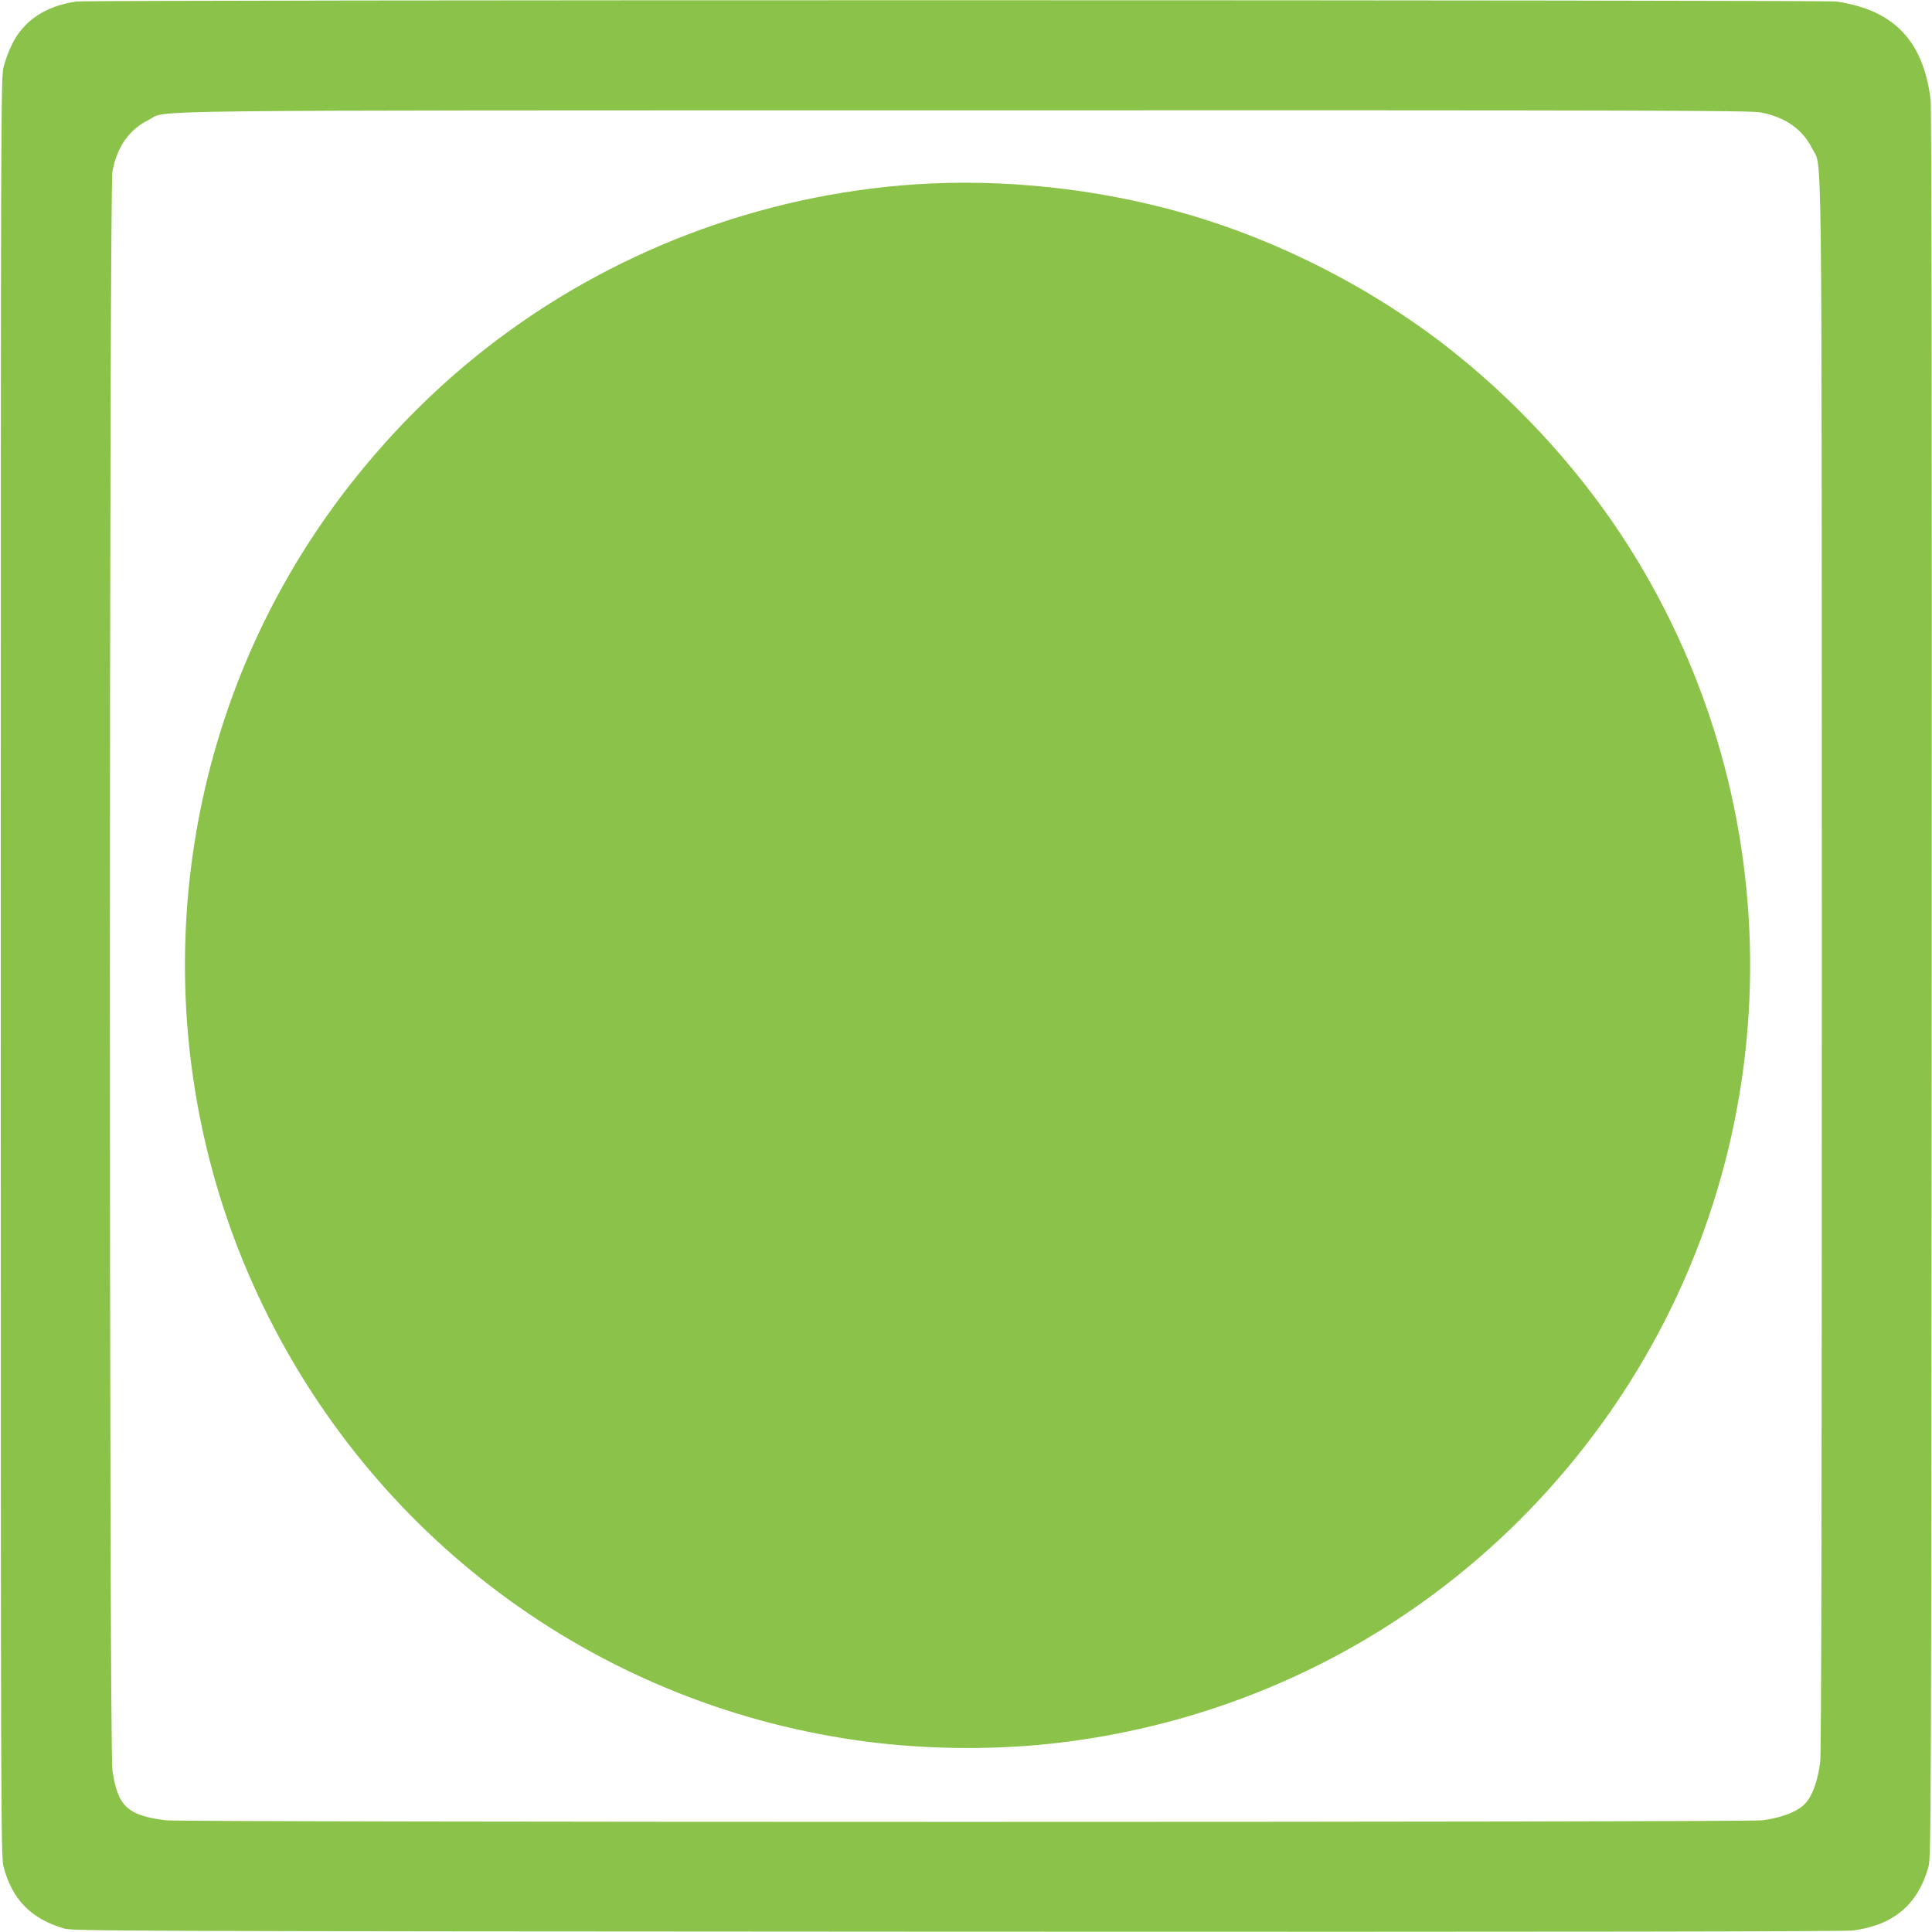
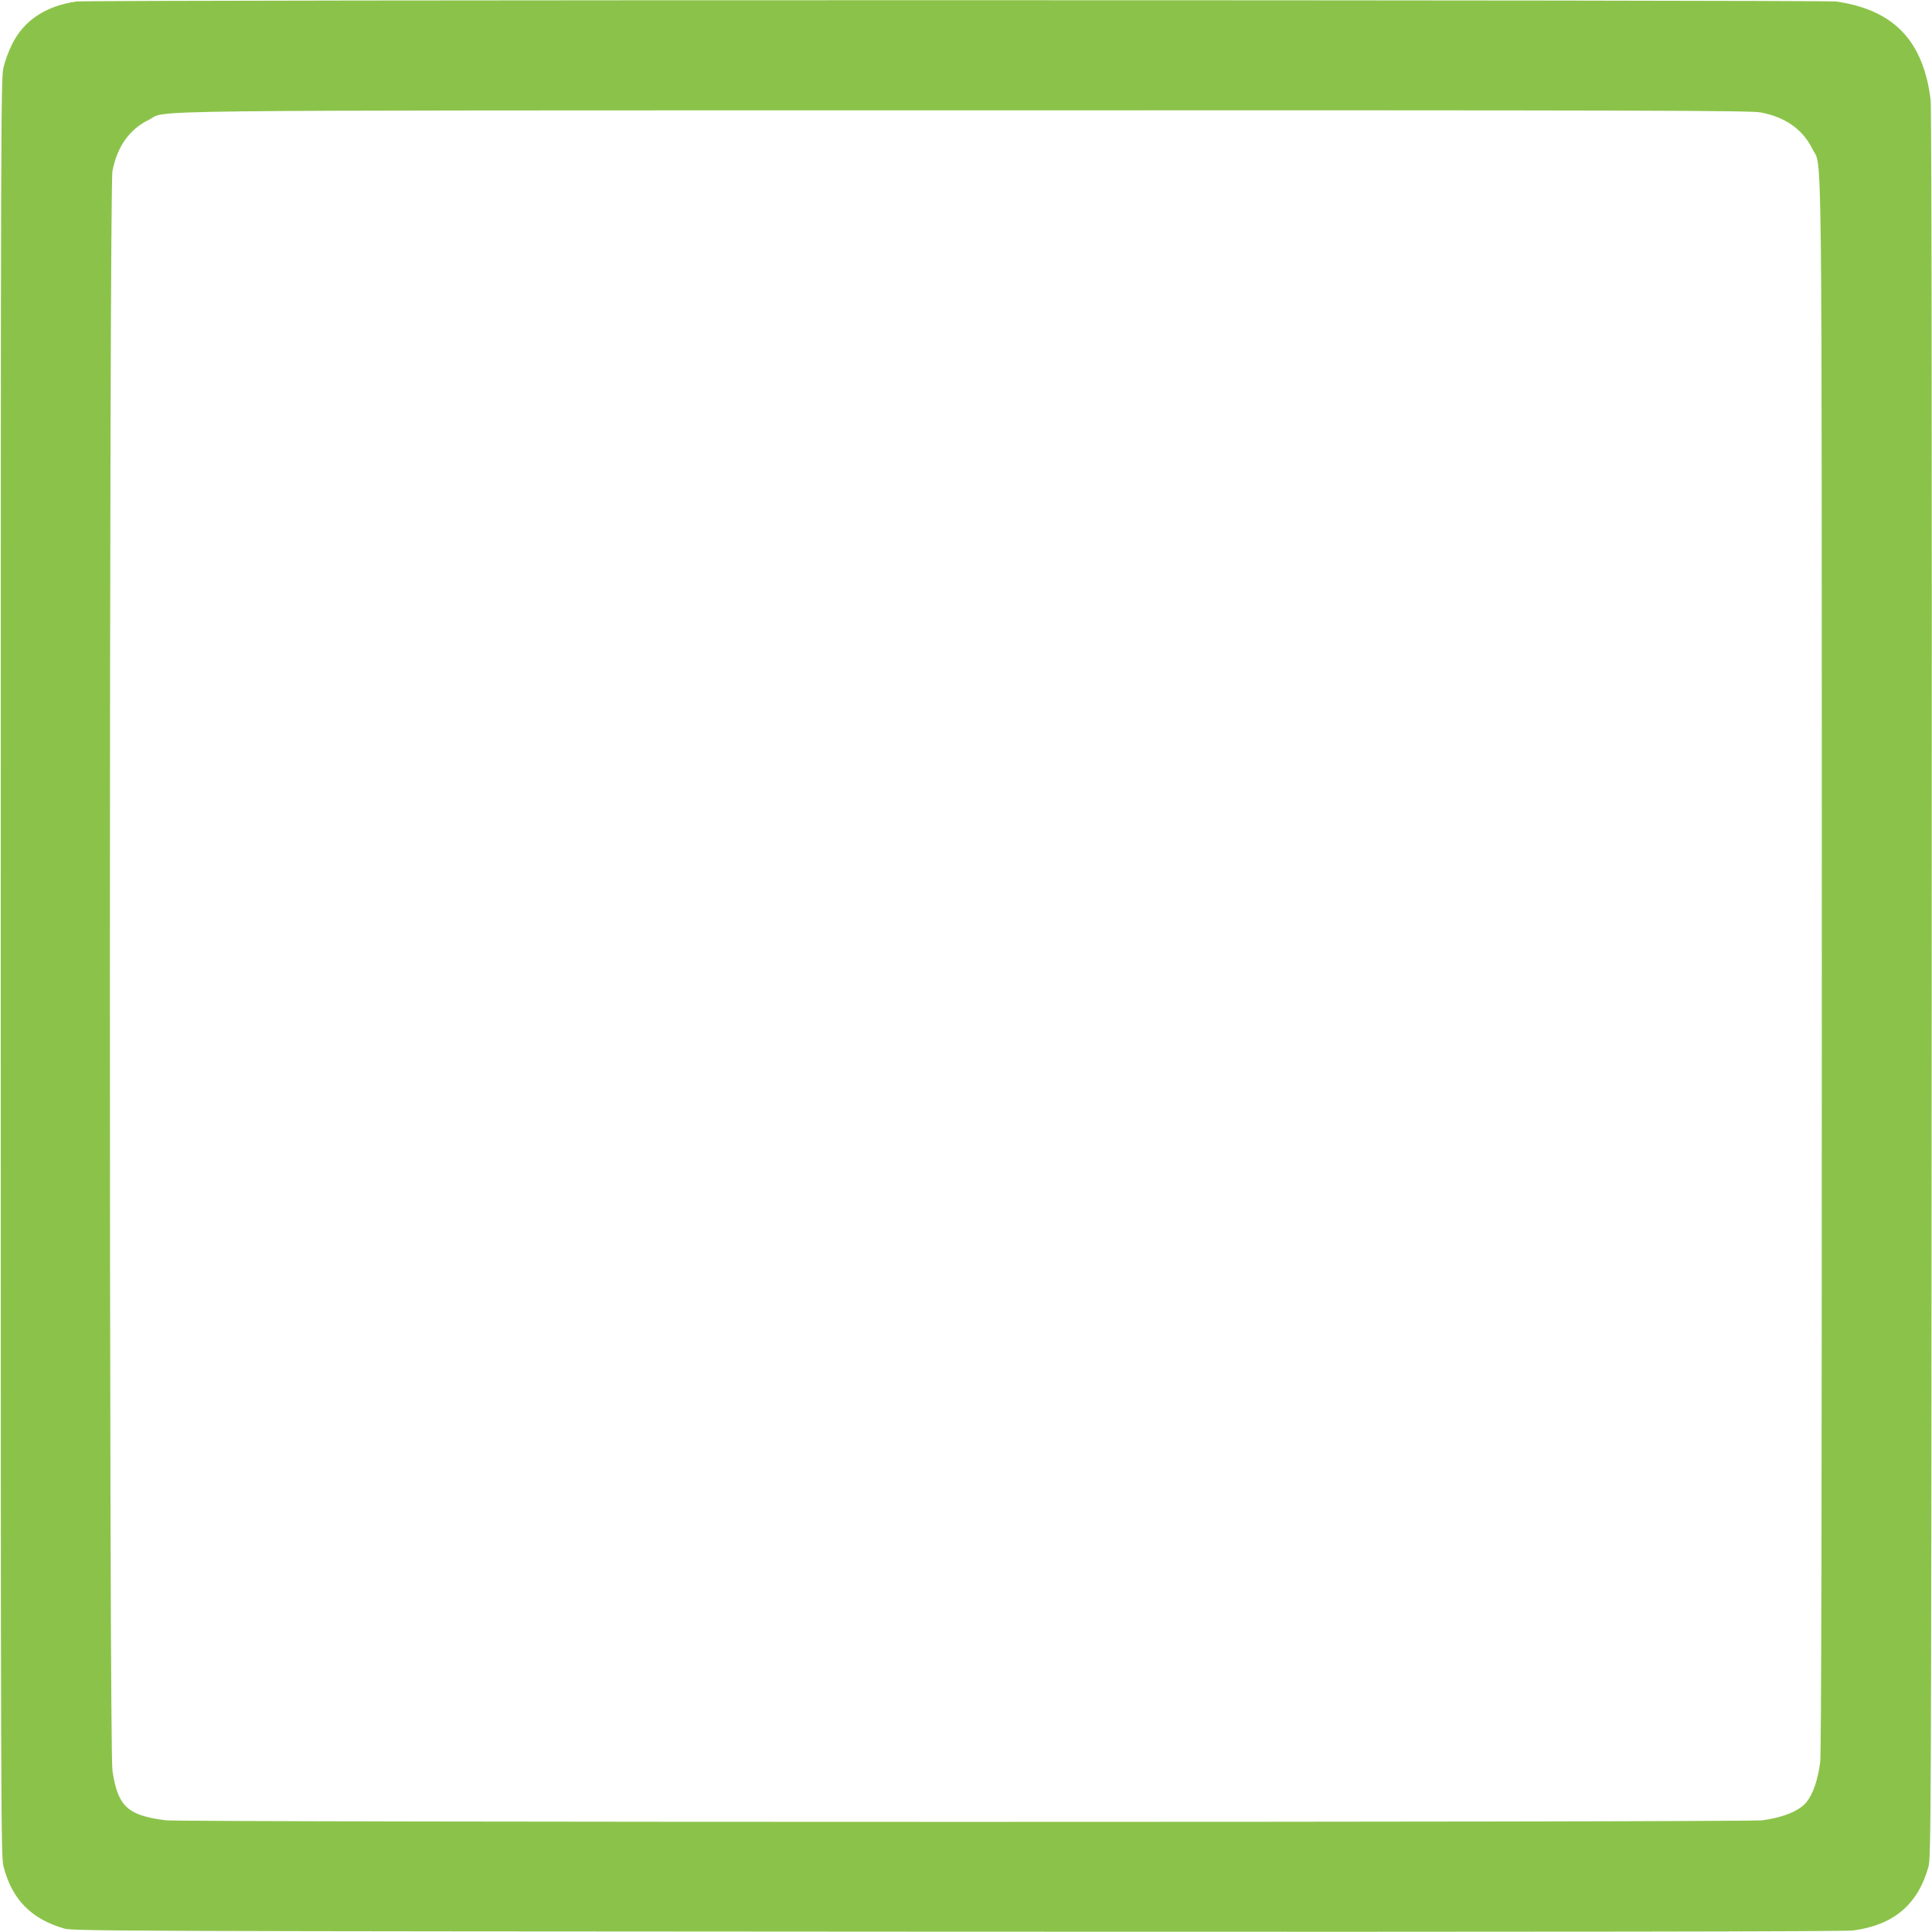
<svg xmlns="http://www.w3.org/2000/svg" version="1.0" width="1280pt" height="1280pt" viewBox="0 0 1280 1280" preserveAspectRatio="xMidYMid meet">
  <g transform="translate(0,1280) scale(0.1,-0.1)" fill="#8bc34a" stroke="none">
    <path d="M505 12790 c-203 -30 -346 -125 -424 -281 -22 -43 -48 -113 -58 -156 -17 -75 -18 -300 -18 -5963 0 -5619 1 -5888 18 -5955 56 -218 182 -348 402 -412 57 -17 354 -18 5915 -21 4069 -2 5880 1 5936 8 268 35 429 170 500 420 18 63 19 245 22 5845 2 3807 -1 5808 -7 5863 -48 392 -244 597 -626 652 -82 11 -11580 12 -11660 0z m11161 -735 c162 -31 277 -112 340 -239 68 -140 63 303 64 -5423 0 -3611 -3 -5215 -11 -5270 -16 -119 -48 -210 -91 -263 -48 -58 -153 -101 -291 -120 -108 -14 -10458 -14 -10577 0 -254 31 -320 92 -355 329 -23 147 -22 10481 0 10597 31 162 112 277 239 339 138 68 -307 63 5408 64 4555 1 5206 -1 5274 -14z" />
-     <path d="M6070 11579 c-1032 -68 -2031 -448 -2845 -1083 -530 -413 -990 -944 -1323 -1528 -841 -1473 -902 -3285 -161 -4816 767 -1587 2266 -2668 4009 -2892 417 -53 875 -55 1285 -4 1521 187 2867 1023 3710 2304 1114 1694 1135 3892 52 5610 -301 477 -699 922 -1152 1286 -519 418 -1165 751 -1807 933 -570 162 -1189 228 -1768 190z" />
  </g>
</svg>